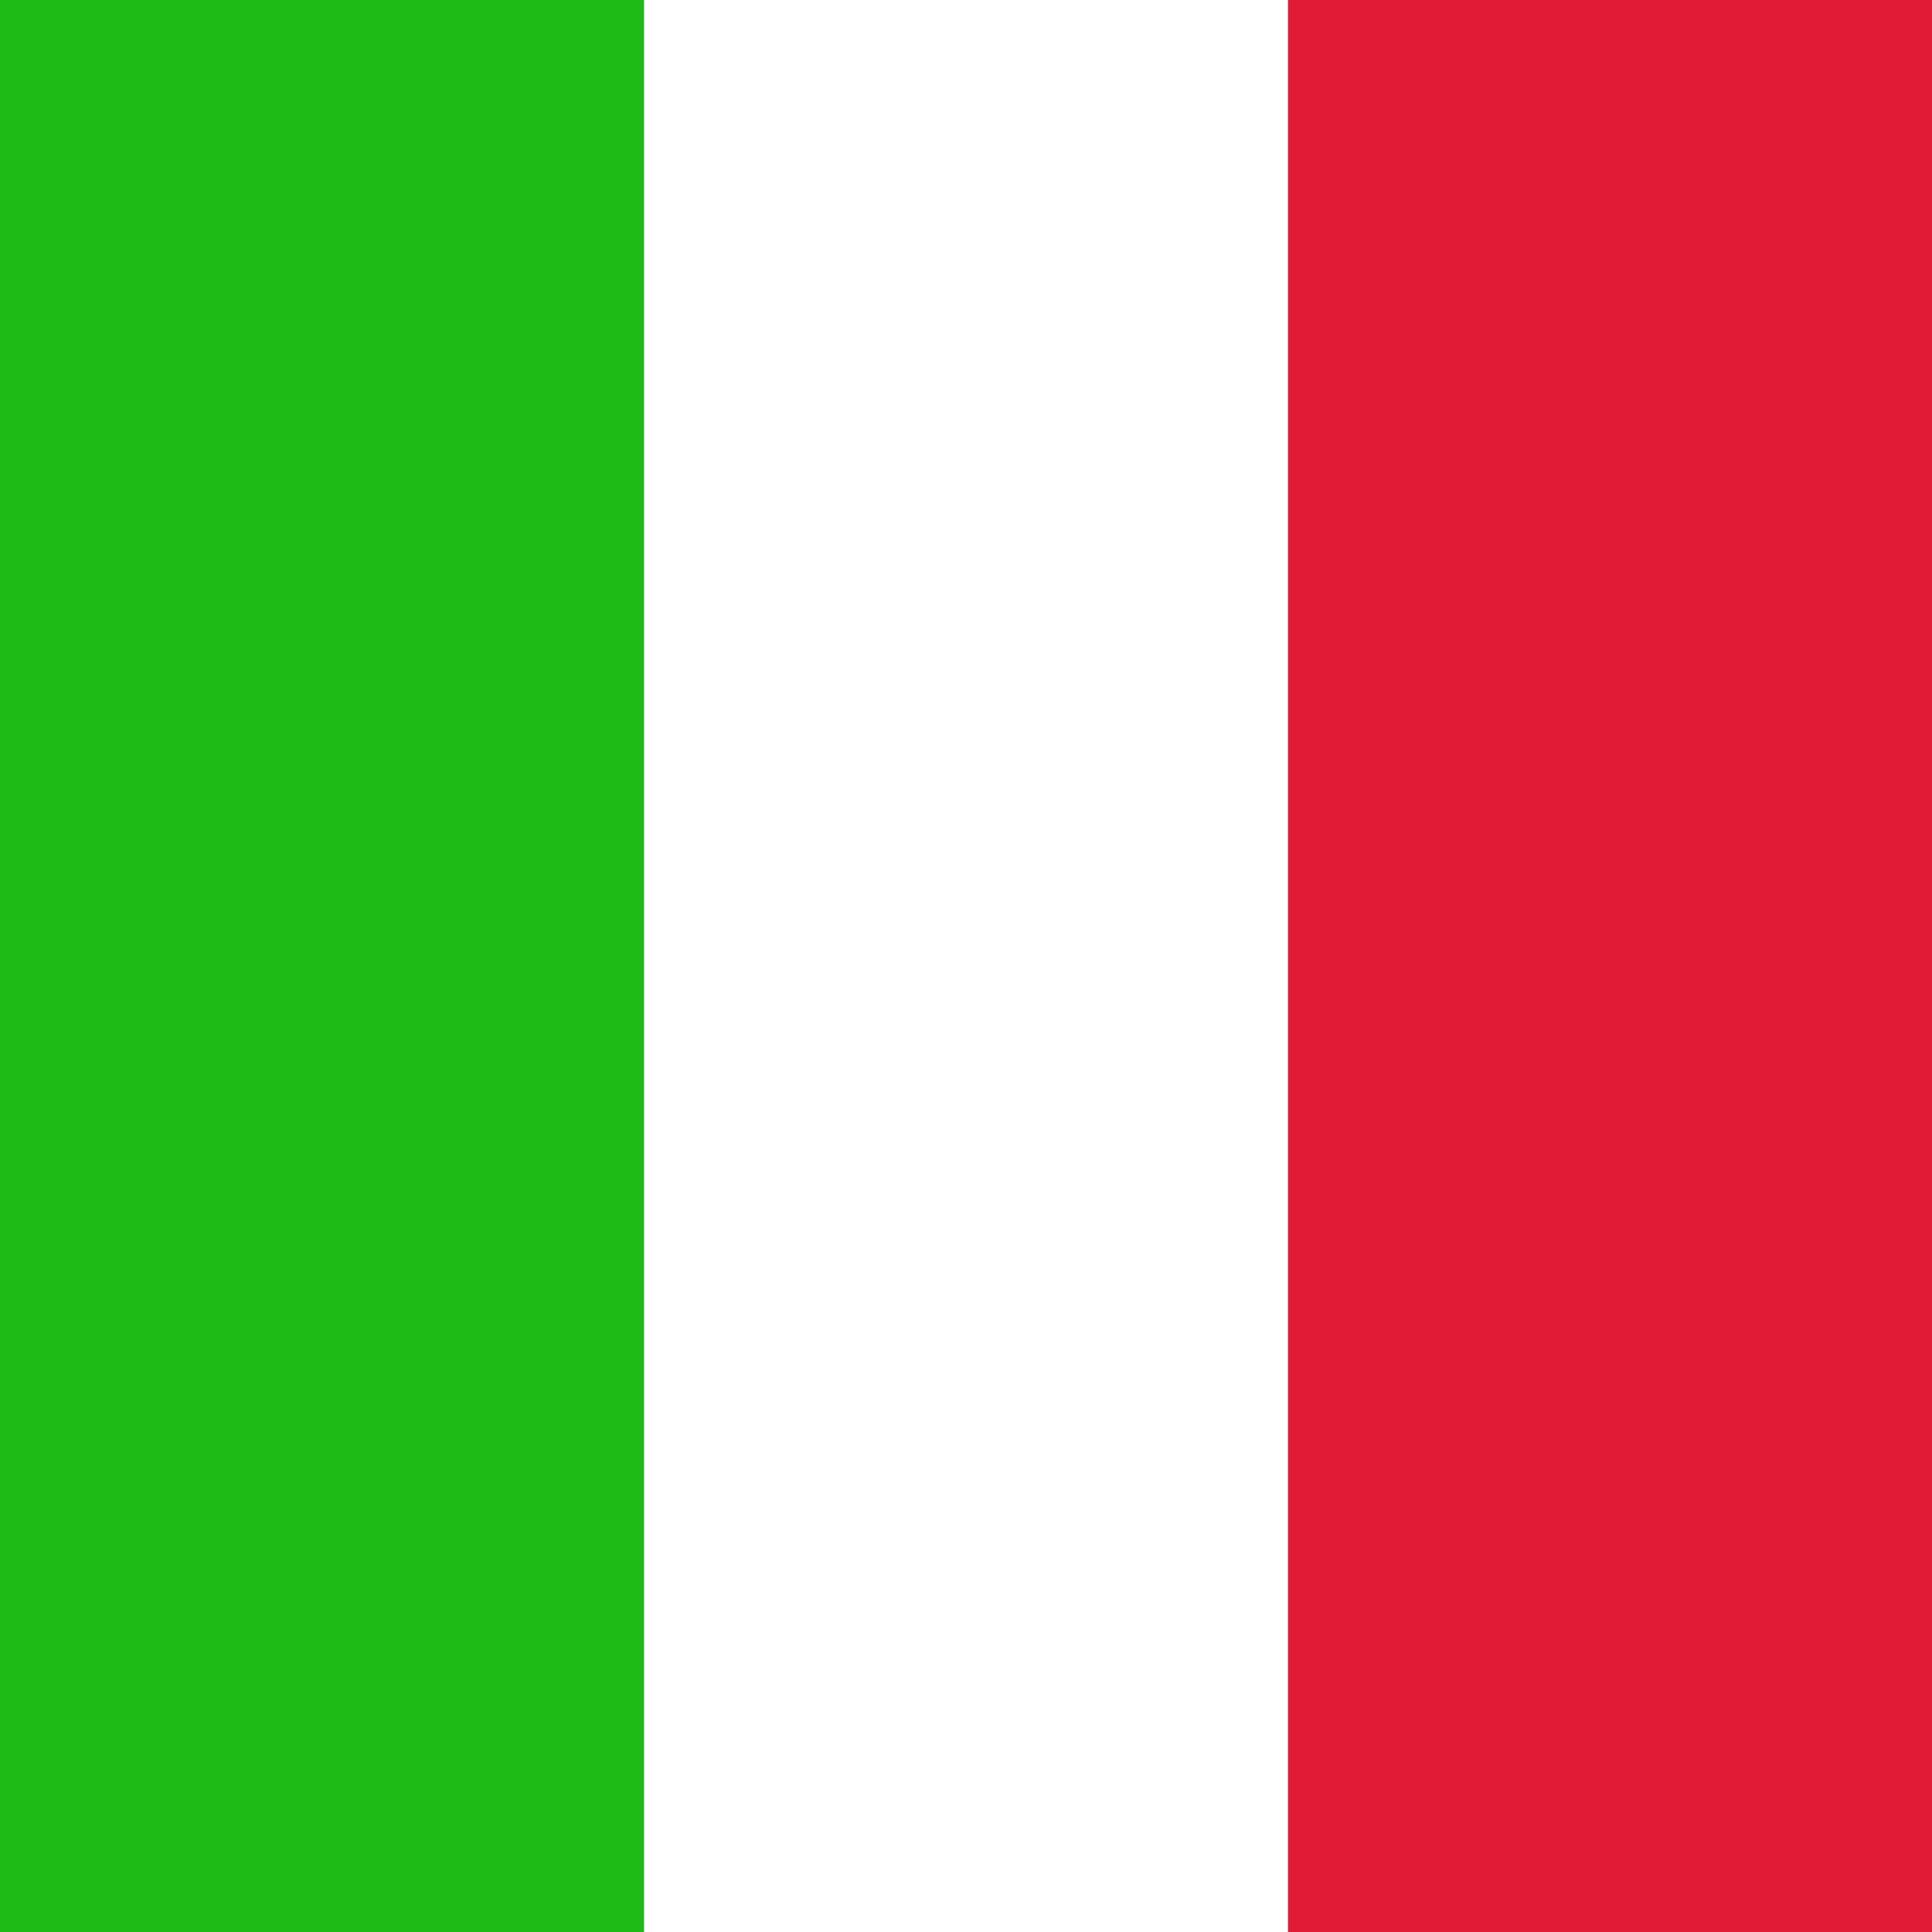
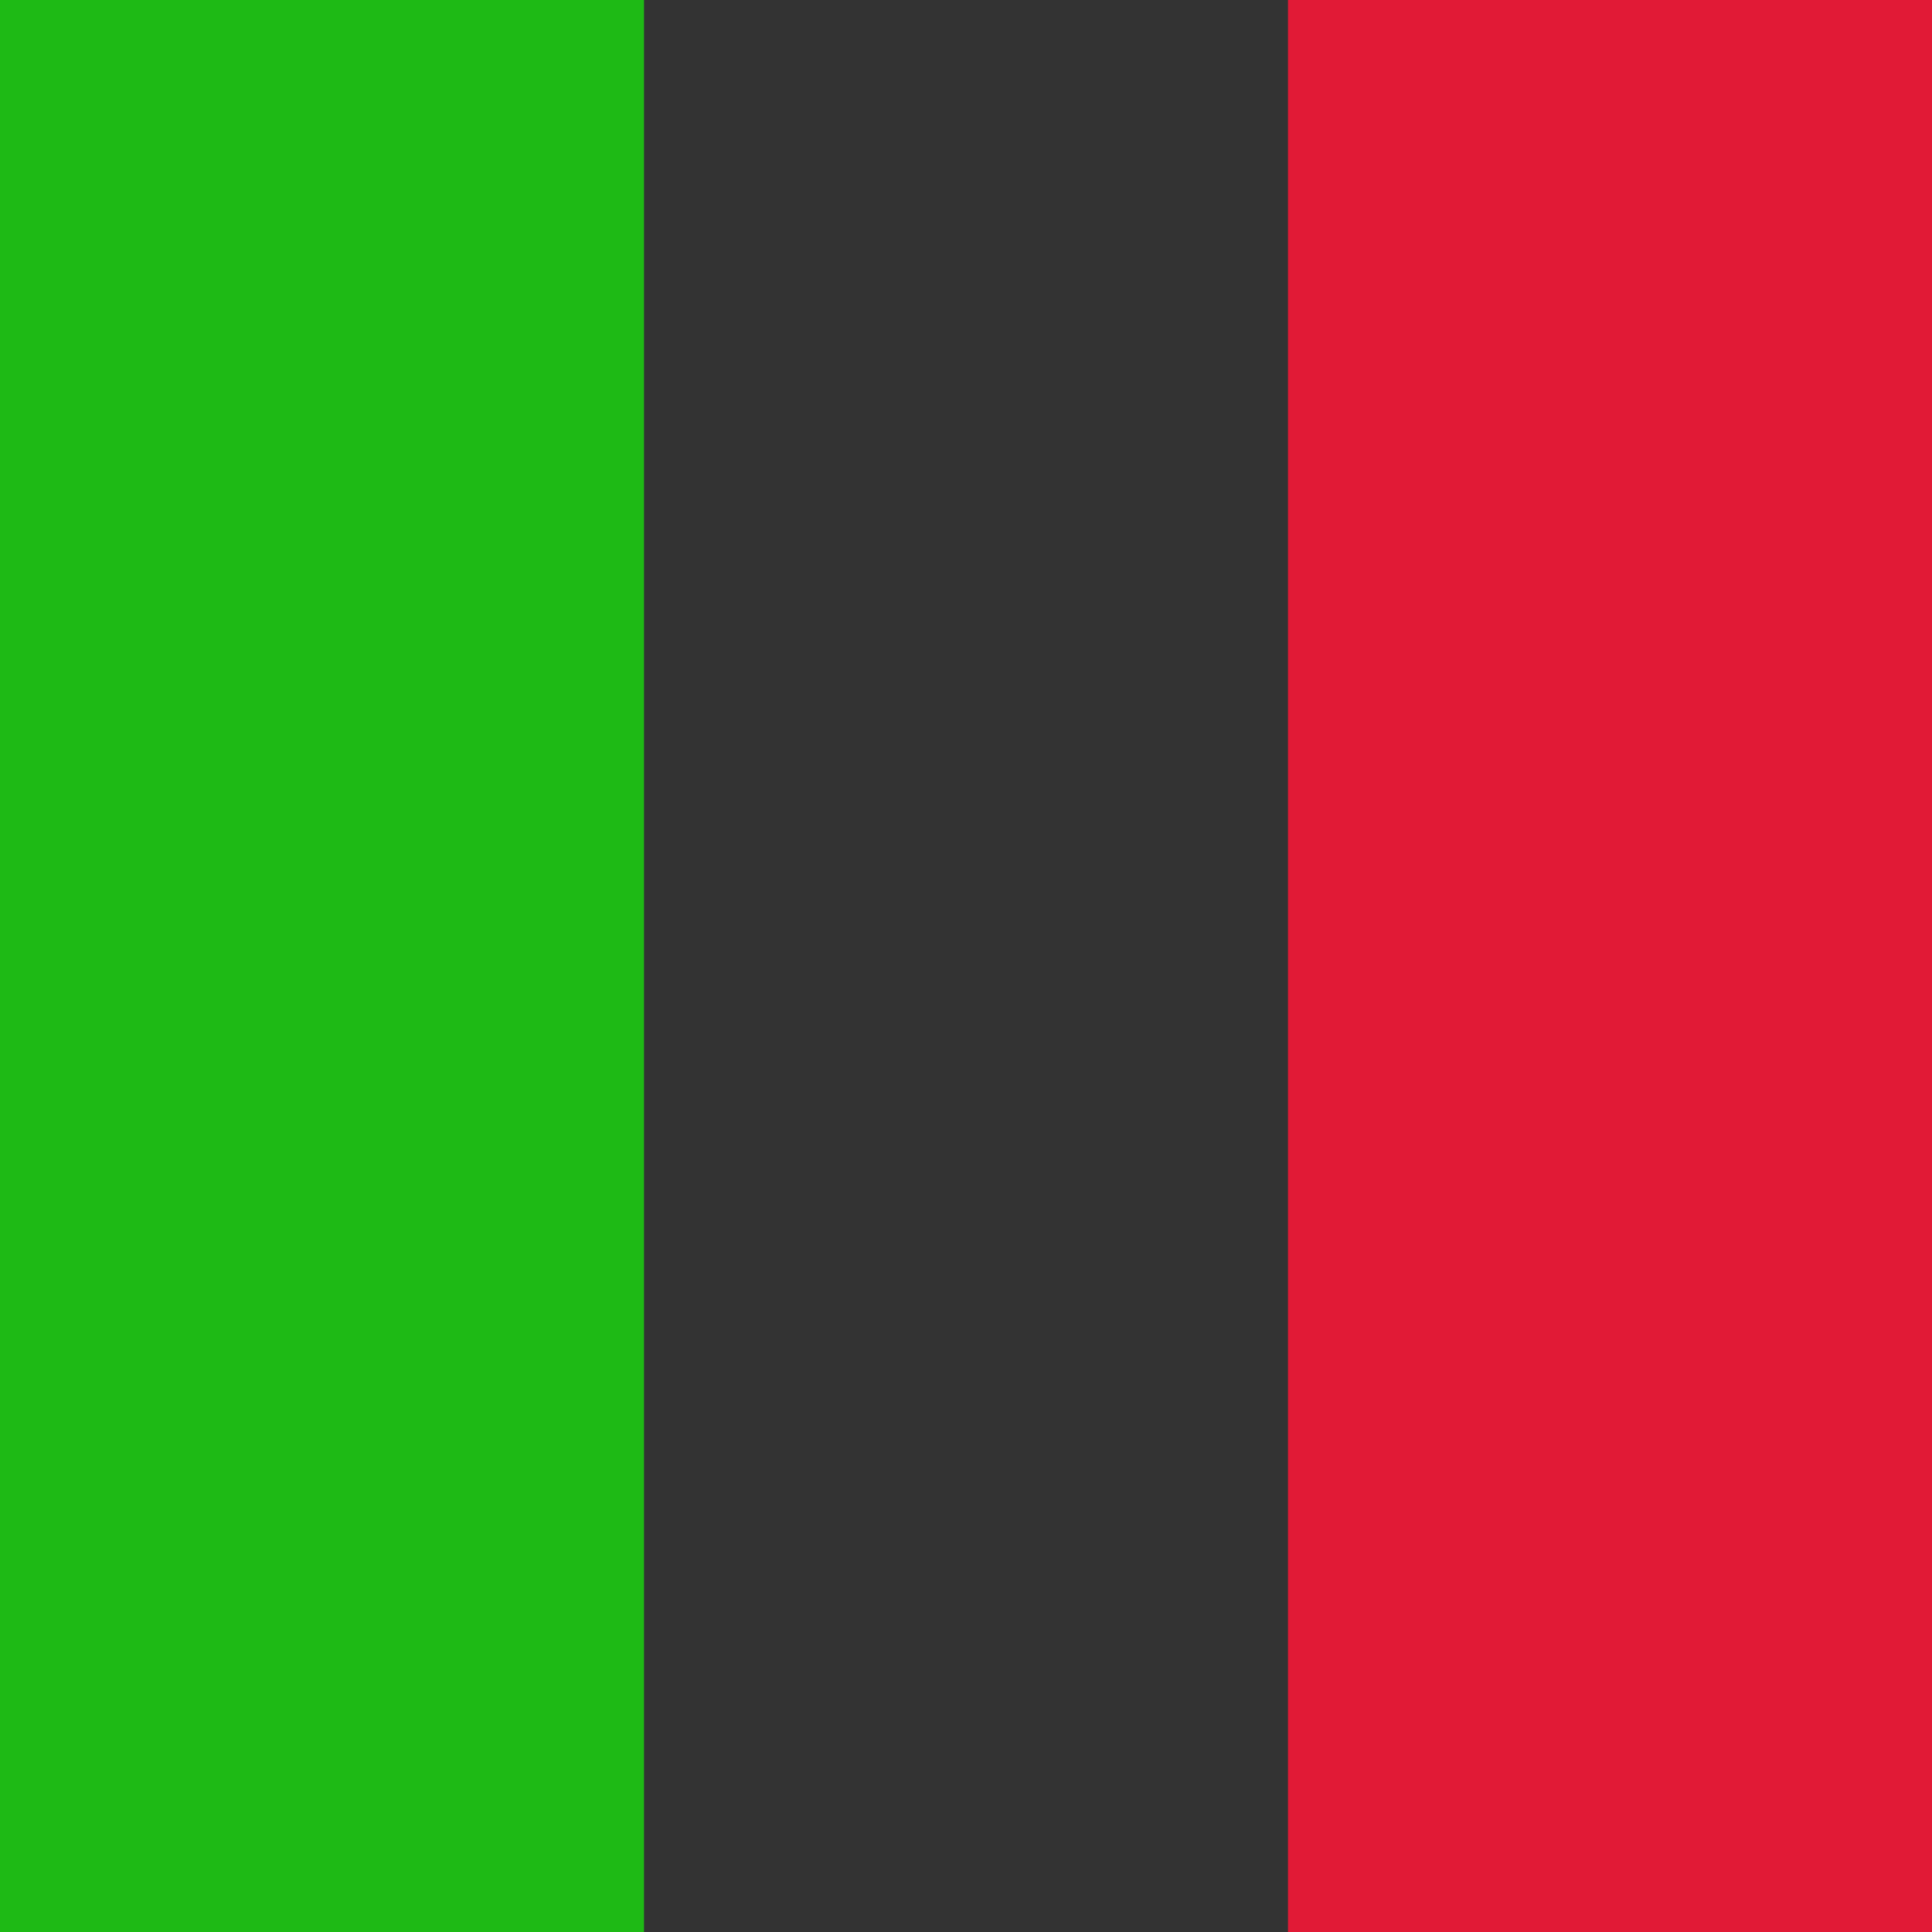
<svg xmlns="http://www.w3.org/2000/svg" width="24" height="24" viewBox="0 0 24 24">
  <rect x="0" y="0" width="24" height="24" fill="#333333" stroke="none" />
  <title>Group 4</title>
  <g fill="none" fill-rule="evenodd">
    <path fill="#E11A36" d="M16 24h8V0h-8z" />
    <path fill="#1EBA15" d="M0 24h8V0H0z" />
-     <path fill="#FFF" d="M8 24h8V0H8z" />
  </g>
</svg>